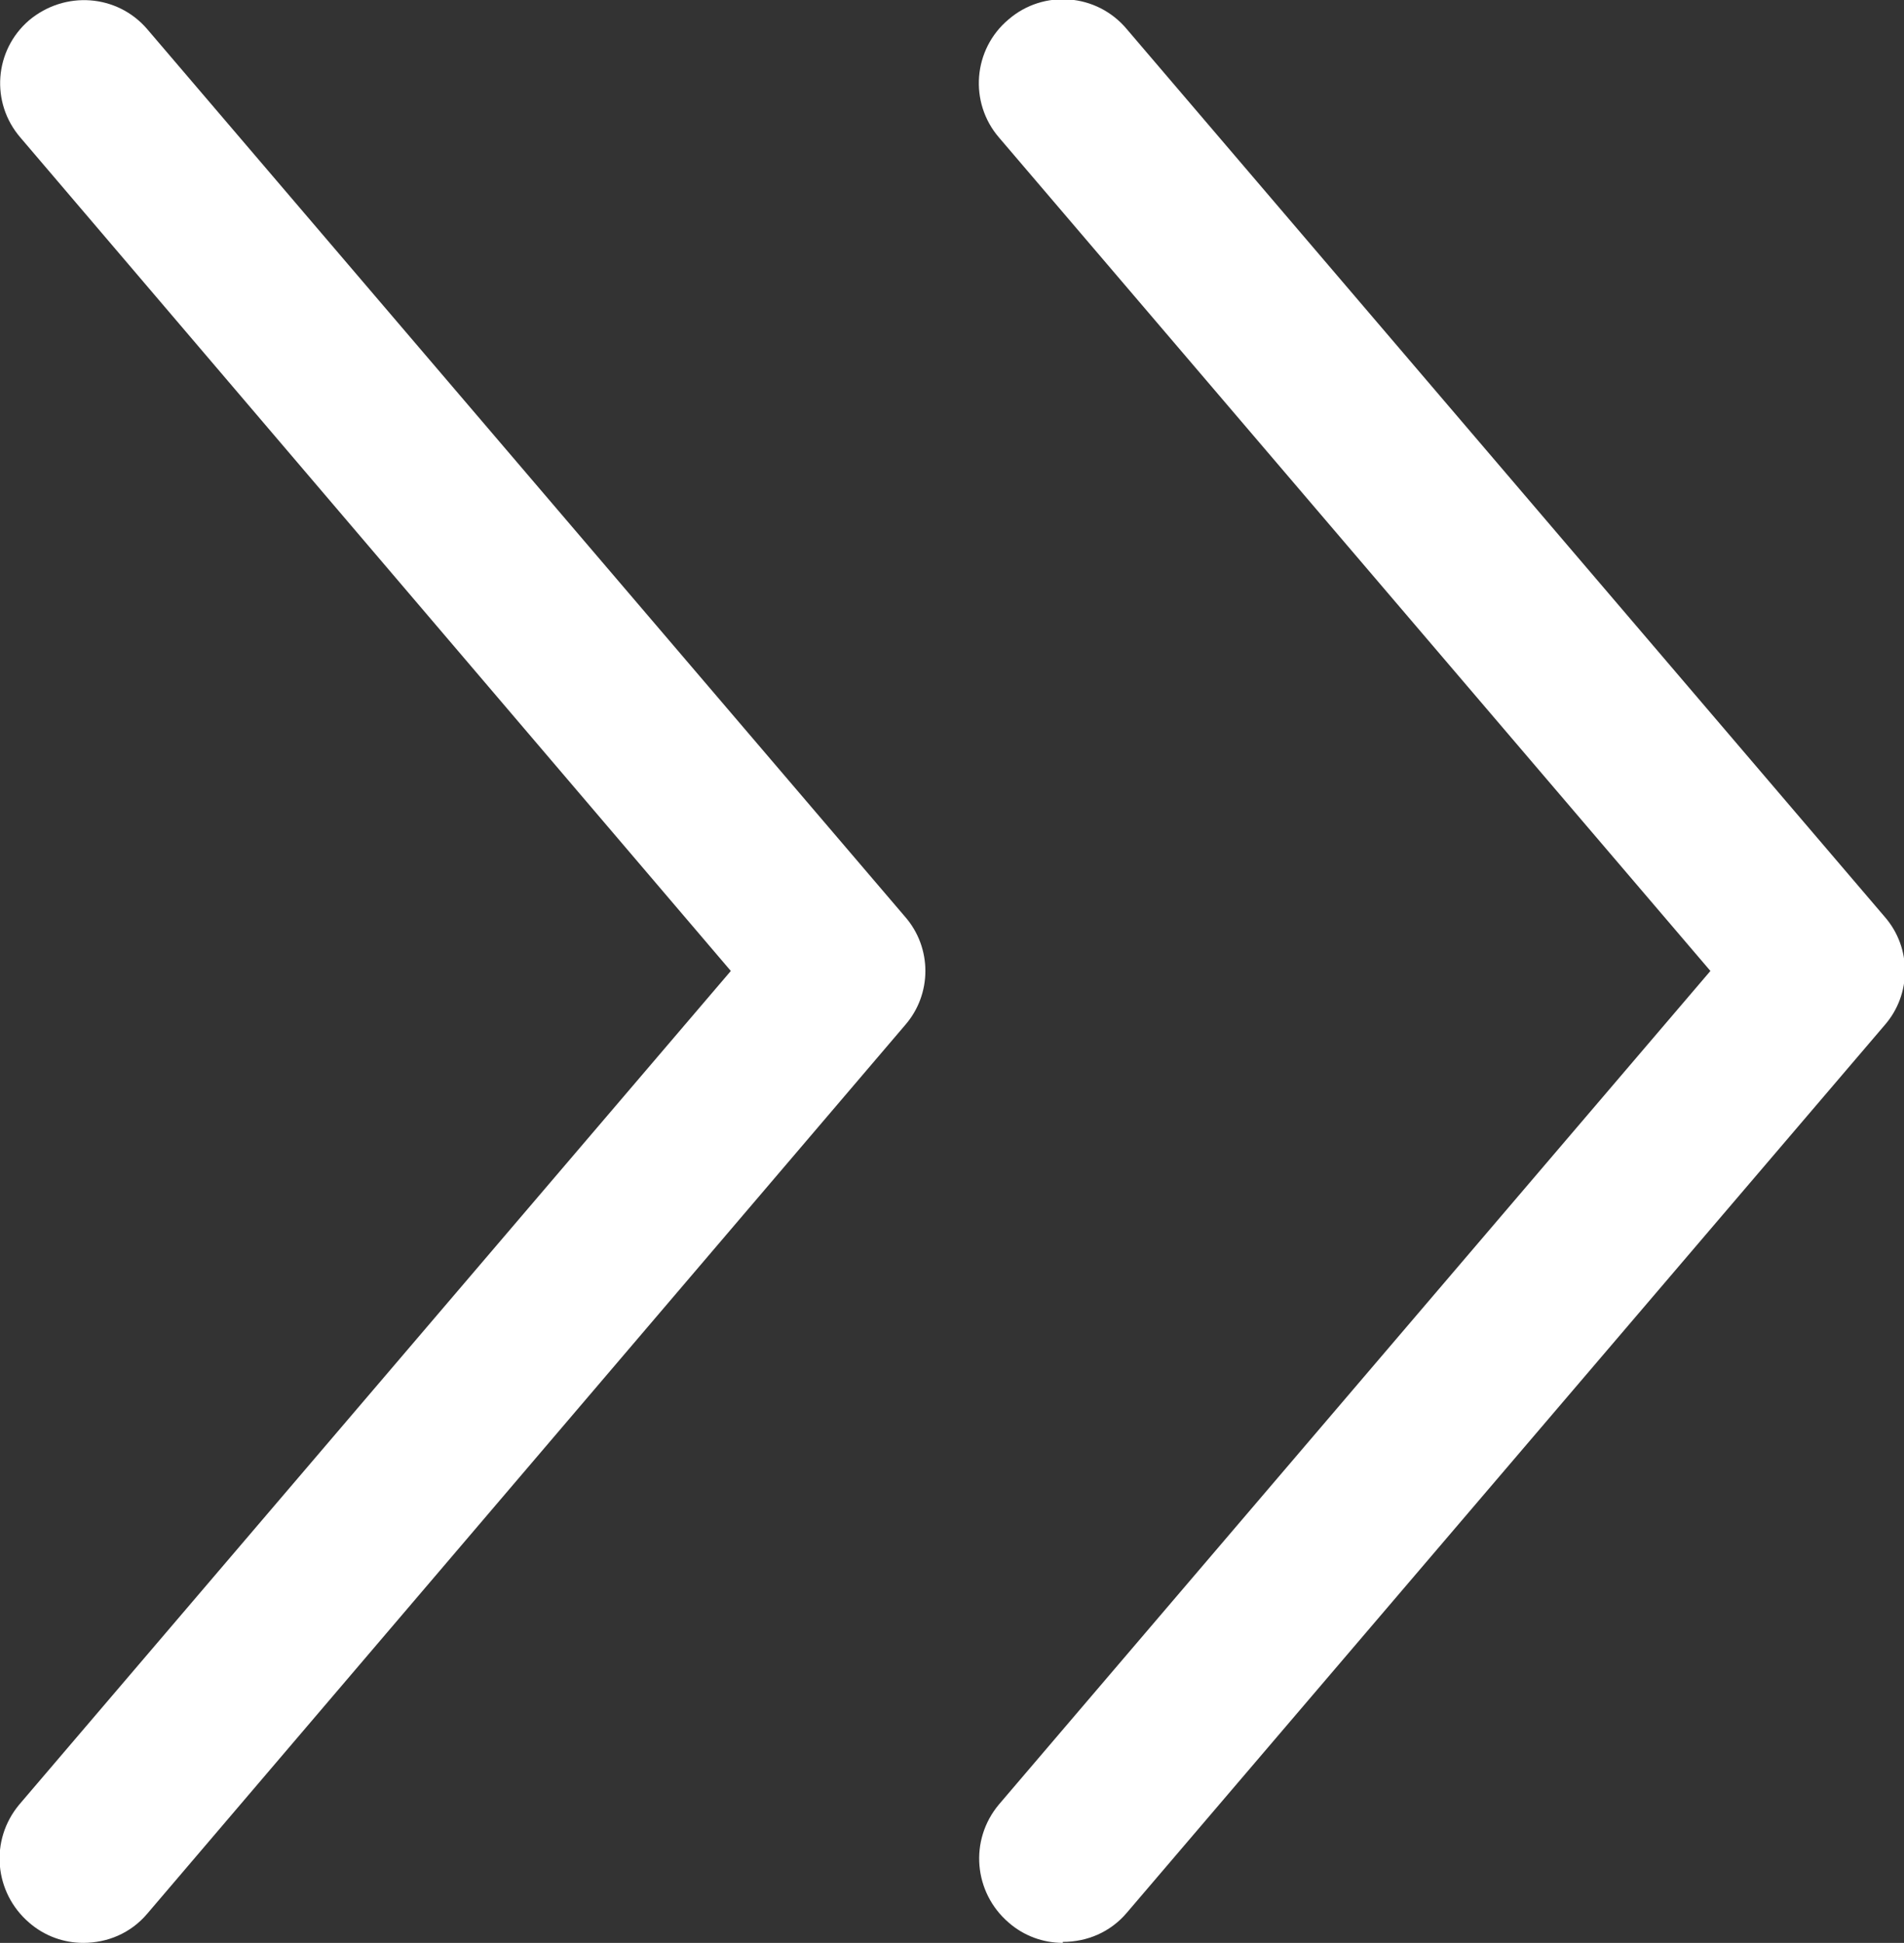
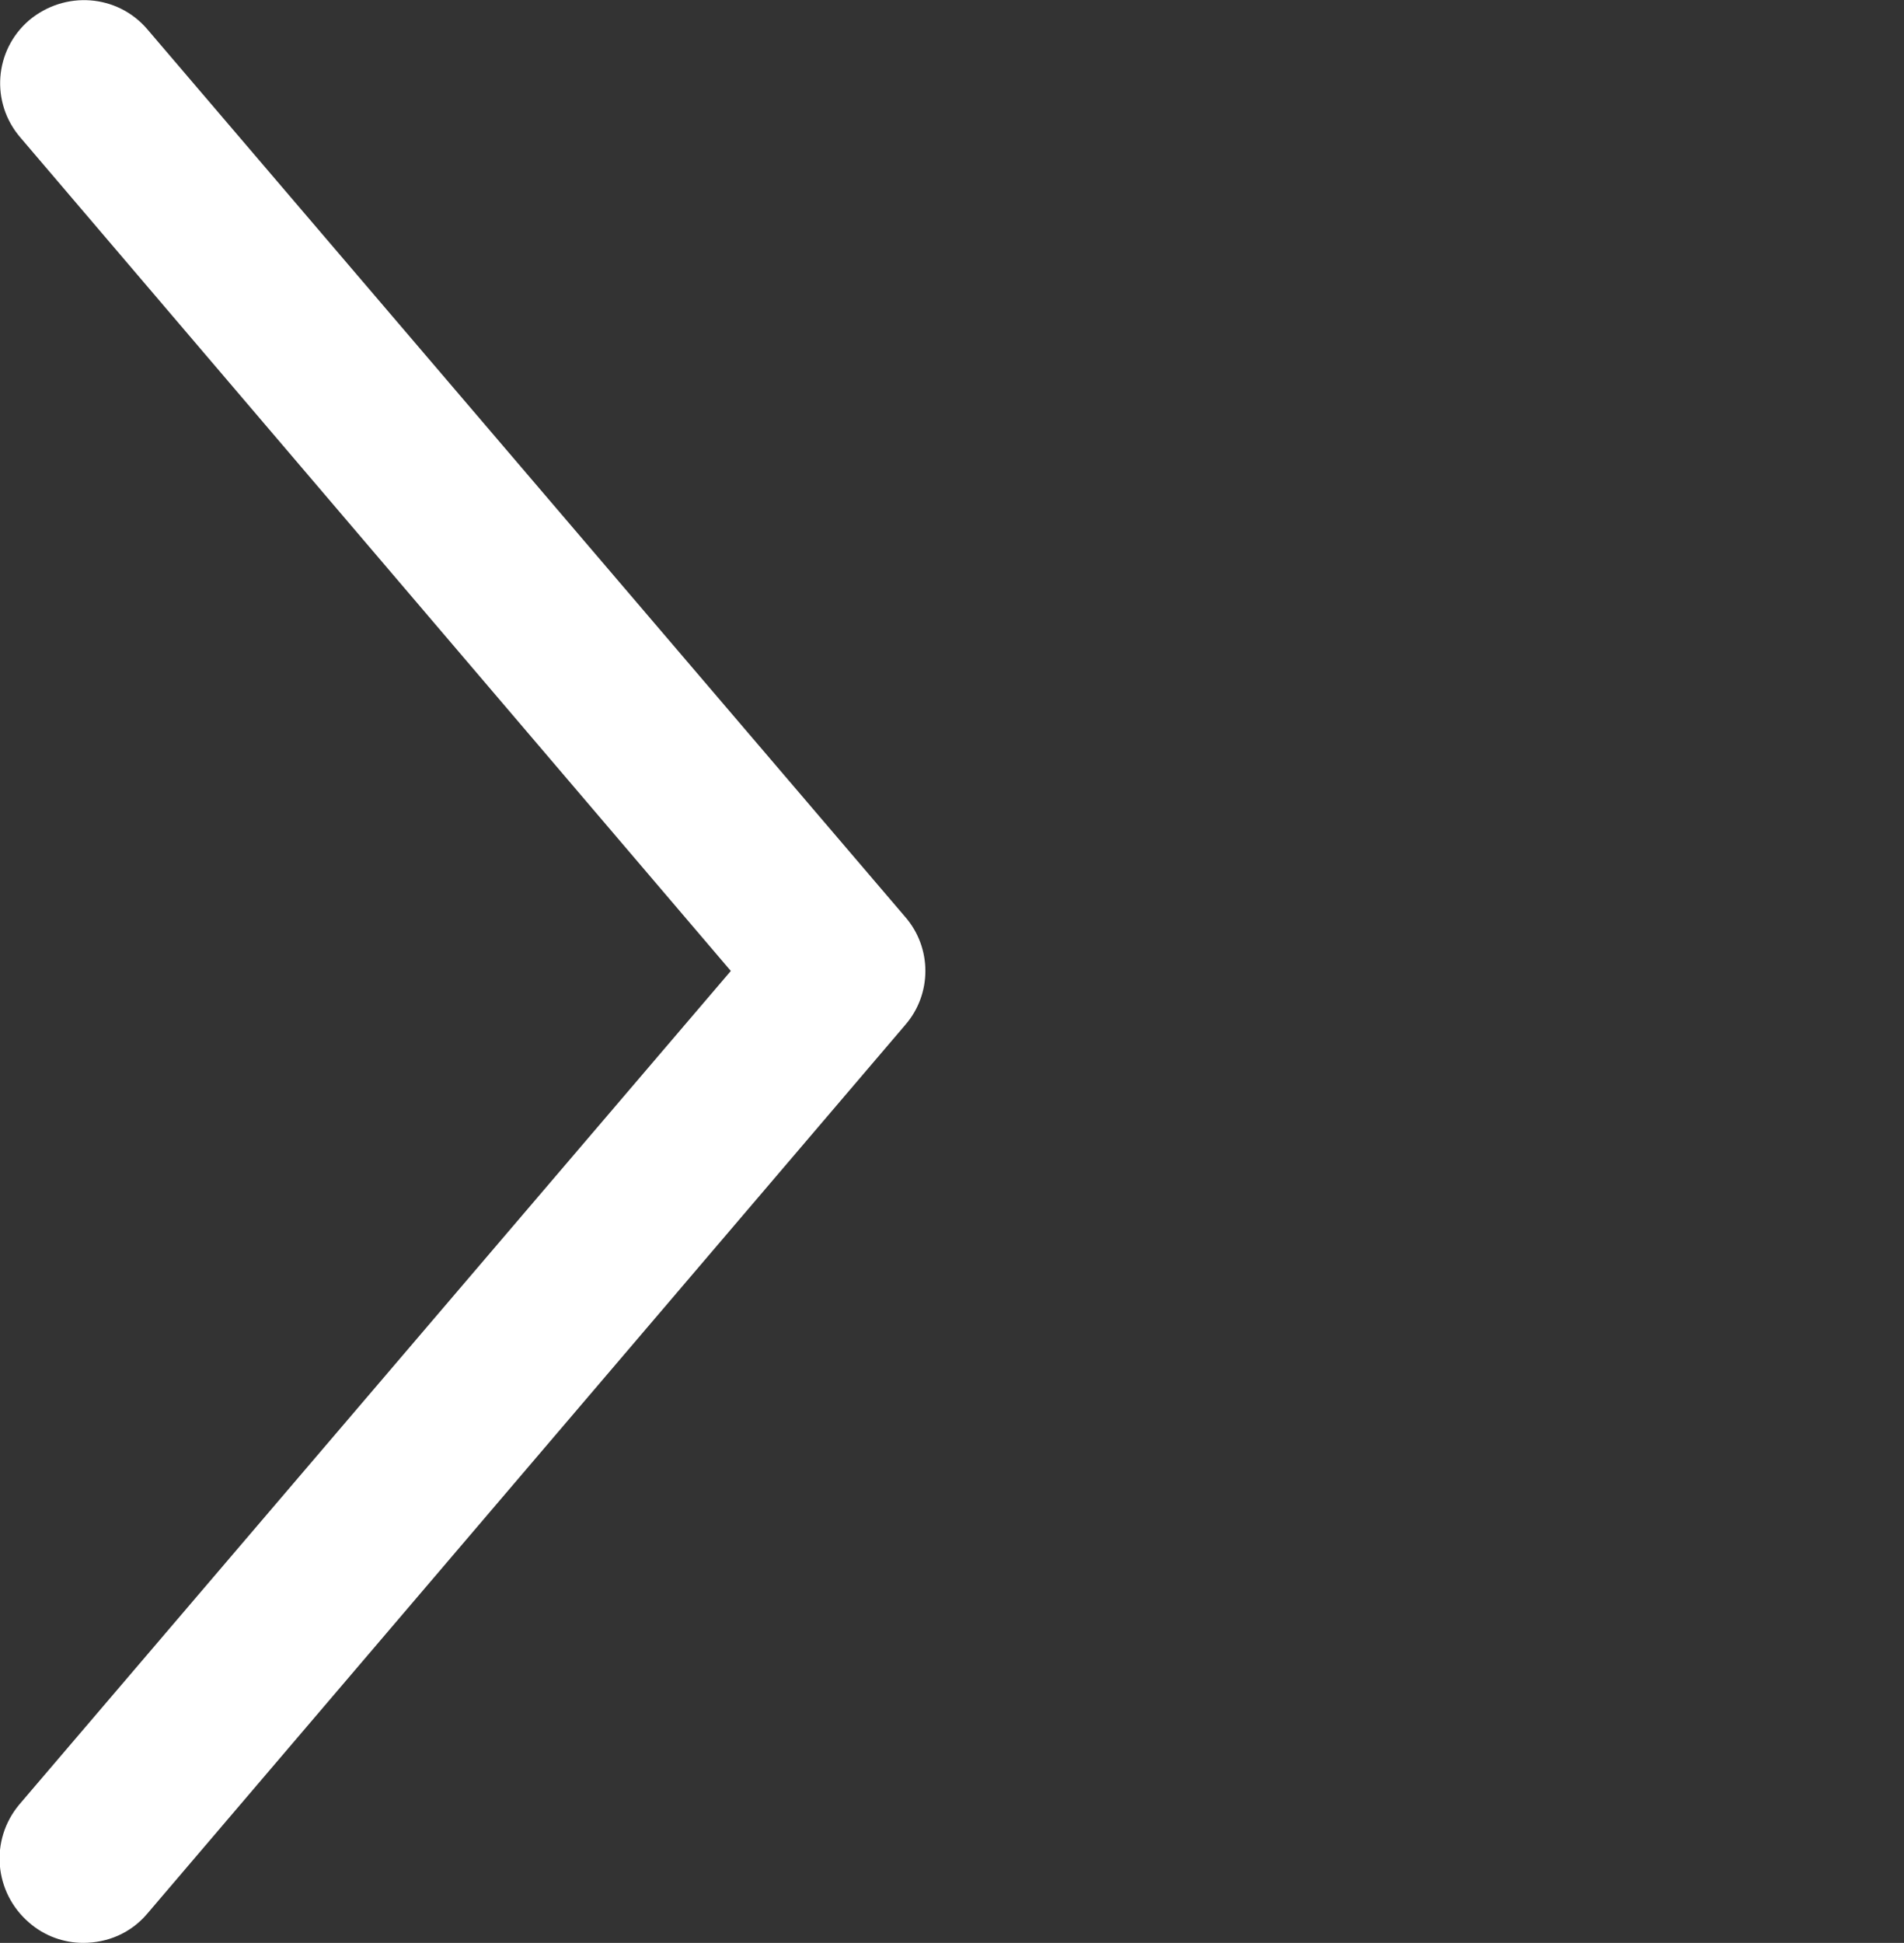
<svg xmlns="http://www.w3.org/2000/svg" id="_レイヤー_2" viewBox="0 0 19.67 20.07">
  <rect x="0" y="0" width="19.67" height="20.07" fill="#333333" stroke="none" />
  <defs>
    <style>.cls-1{fill:#fff;stroke-width:0px;}</style>
  </defs>
  <g id="menu">
    <path class="cls-1" d="M.86,20.07c-.2,0-.4-.07-.56-.21-.36-.31-.41-.85-.1-1.22l7.35-8.61L.21,1.42C-.1,1.06-.06.52.3.21.67-.1,1.21-.06,1.52.3l7.83,9.17c.28.32.28.8,0,1.12L1.52,19.77c-.17.2-.41.3-.66.3Z" />
-     <path class="cls-1" d="M10.98,20.07c-.2,0-.4-.07-.56-.21-.36-.31-.41-.85-.1-1.22l7.35-8.61L10.32,1.42c-.31-.36-.27-.91.1-1.22.36-.31.91-.27,1.22.1l7.83,9.17c.28.32.28.8,0,1.12l-7.83,9.17c-.17.2-.41.3-.66.3Z" />
  </g>
</svg>